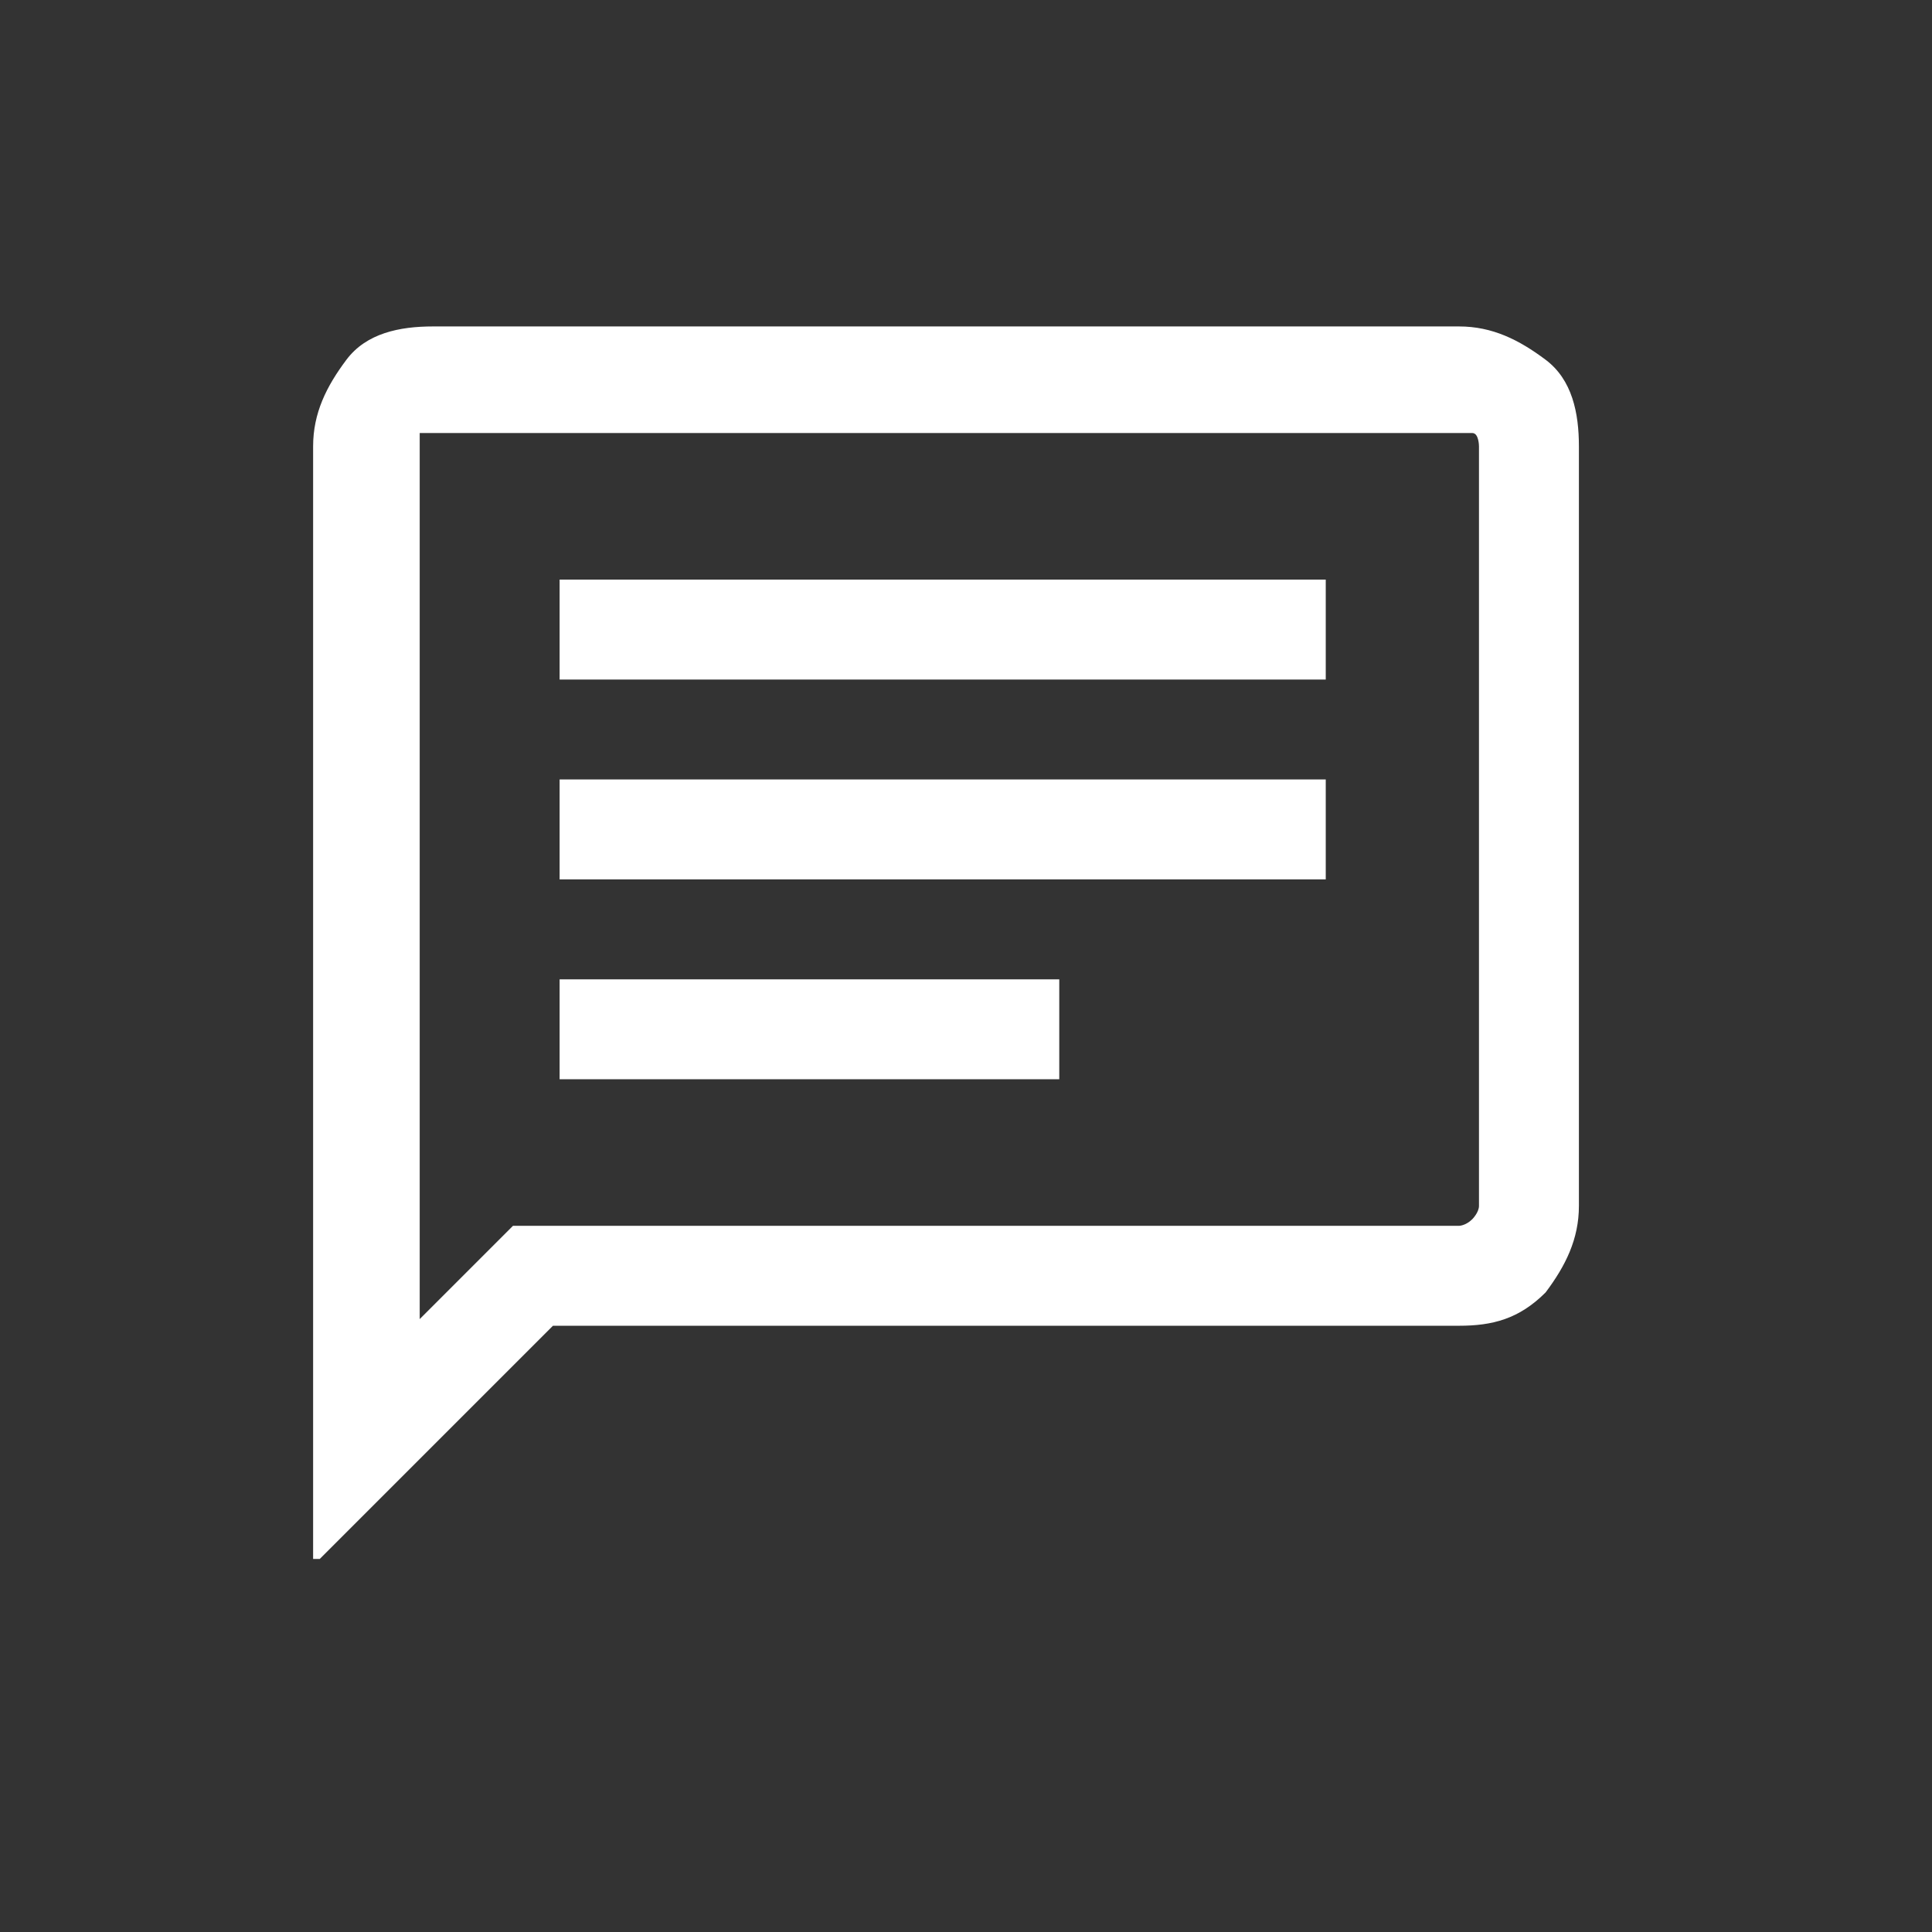
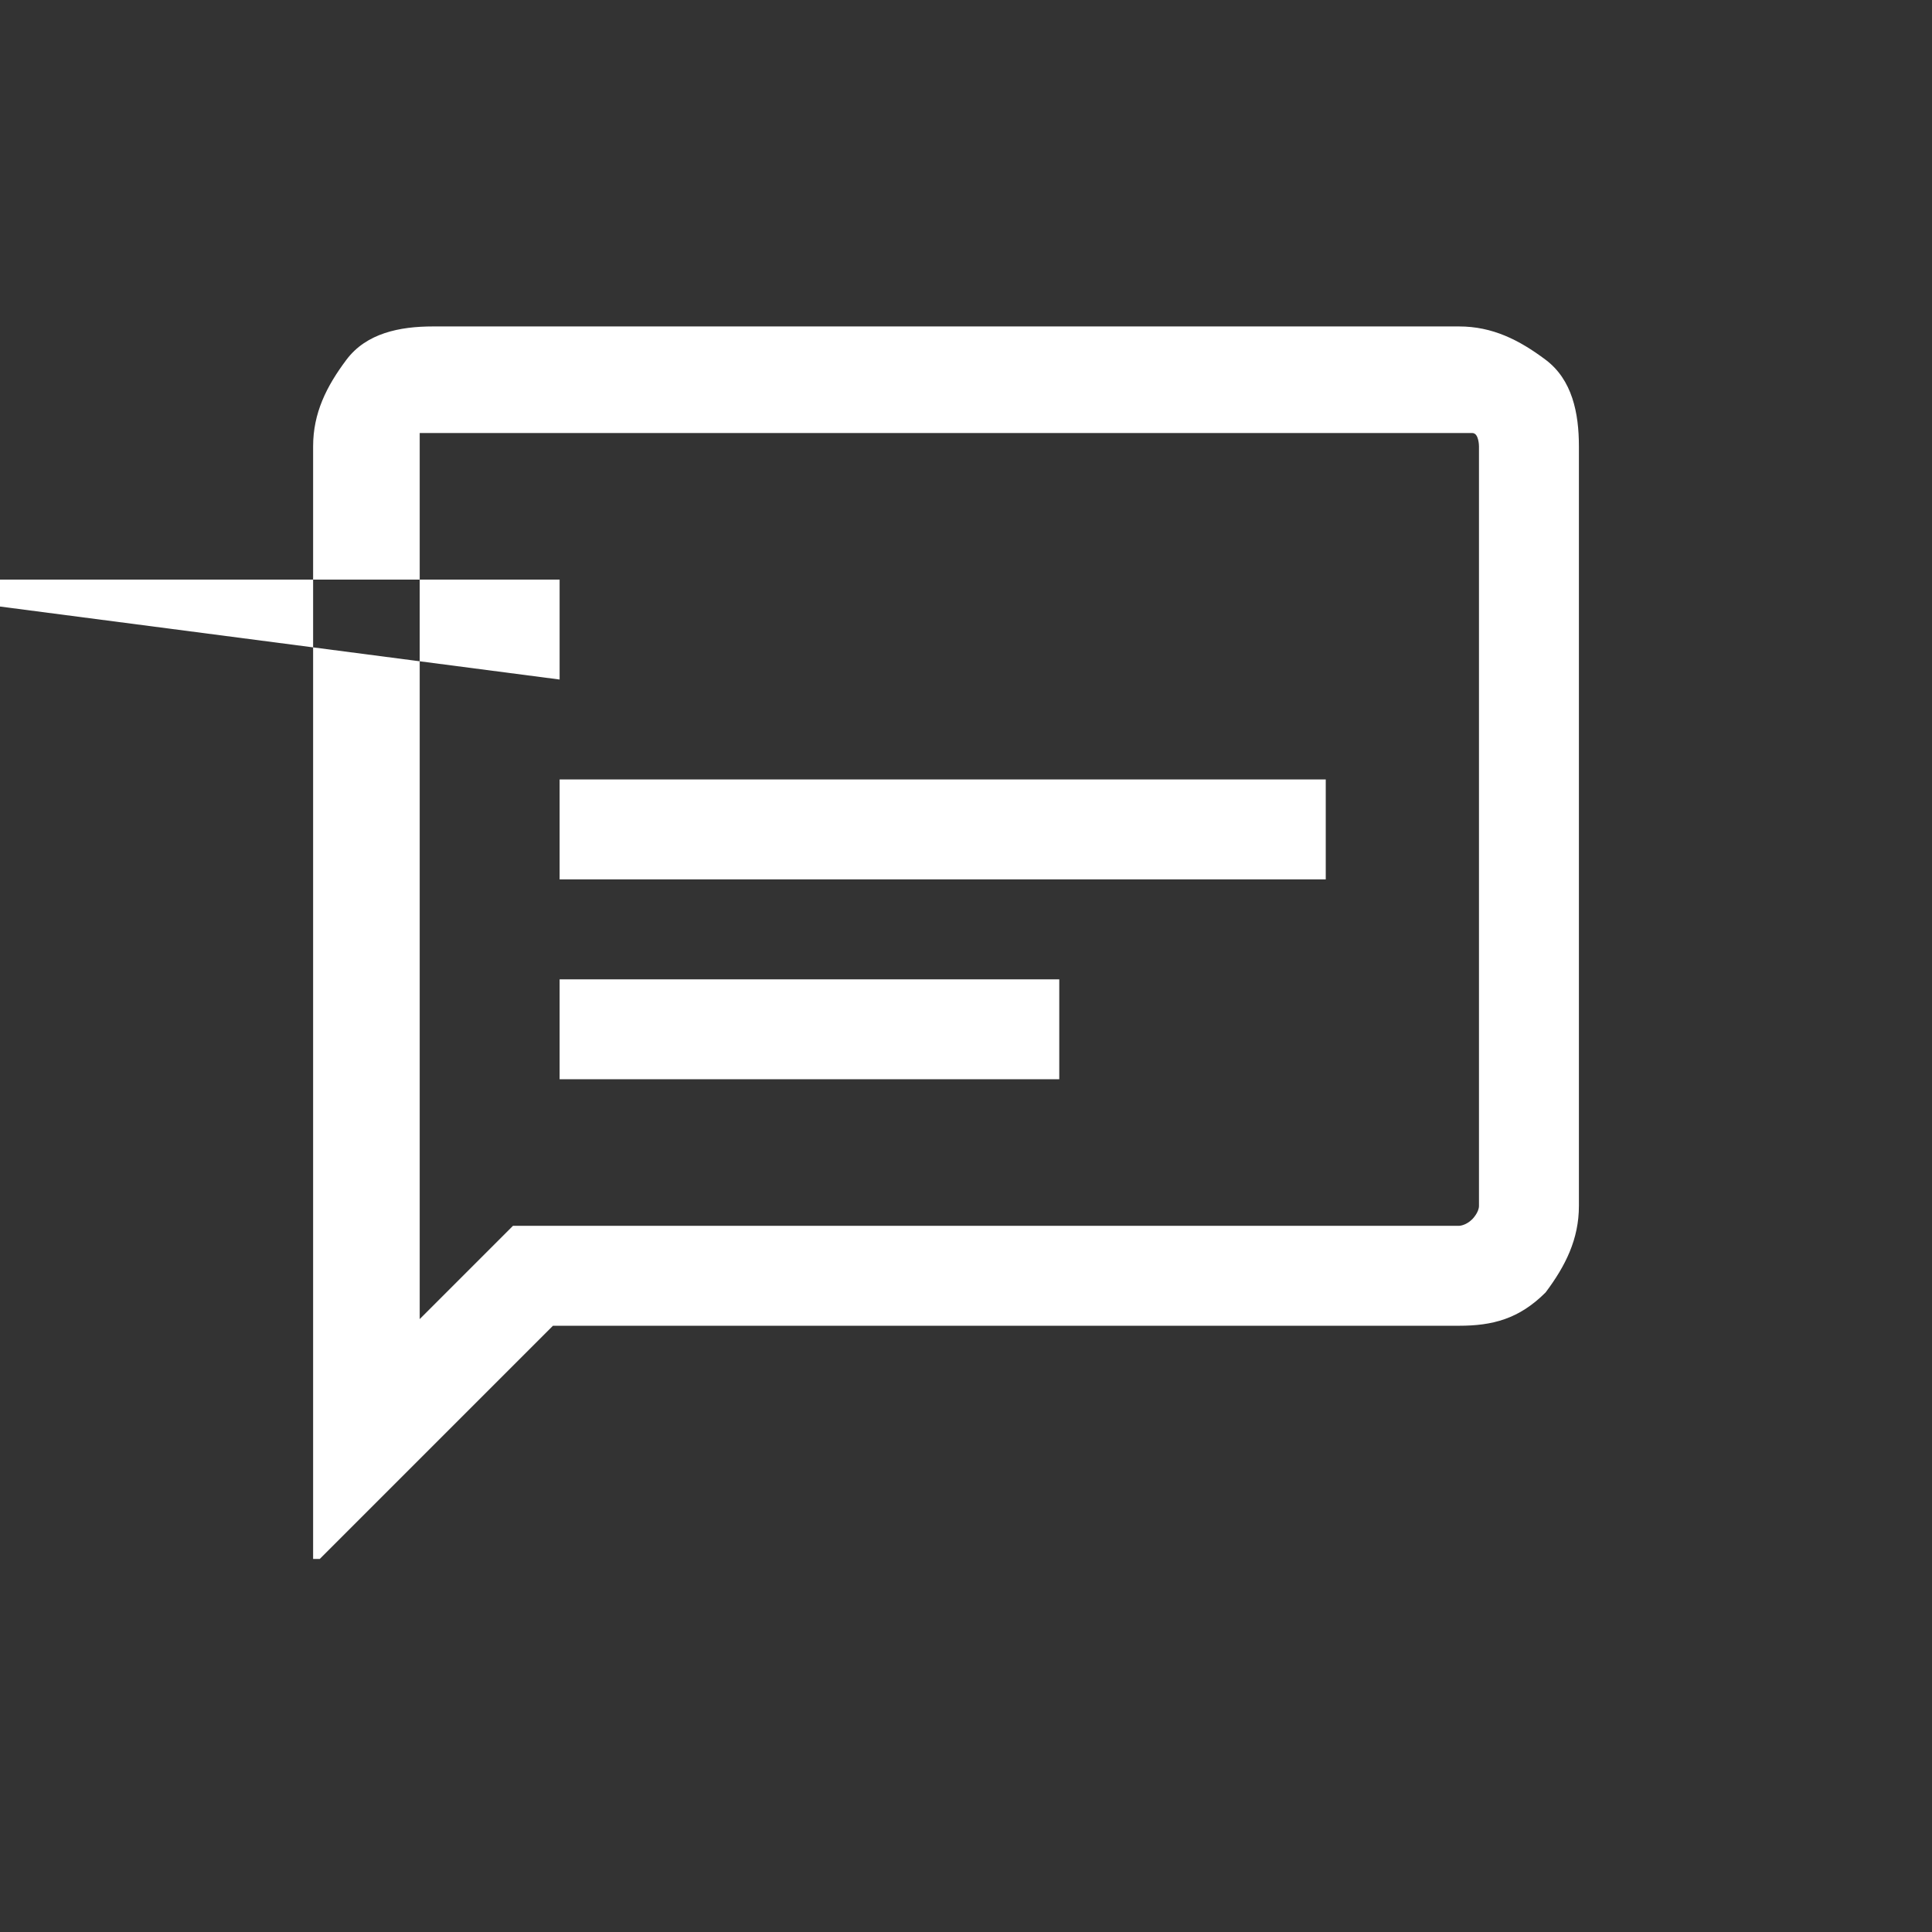
<svg xmlns="http://www.w3.org/2000/svg" version="1.2" viewBox="0 0 29 29" width="29" height="29">
  <rect x="0" y="0" width="29" height="29" fill="#333333" stroke="none" />
  <title>message-white</title>
  <style>
		.s0 { fill: #ffffff } 
	</style>
-   <path class="s0" d="m4.7 23.4v-16.7c0-0.5 0.2-0.9 0.5-1.3 0.3-0.4 0.8-0.5 1.3-0.5h15.4c0.5 0 0.9 0.2 1.3 0.5 0.4 0.3 0.5 0.8 0.5 1.3v11.4c0 0.5-0.2 0.9-0.5 1.3-0.4 0.4-0.8 0.5-1.3 0.5h-13.6l-3.5 3.5zm2.9-5h14.3c0 0 0.1 0 0.2-0.1 0 0 0.1-0.1 0.1-0.2v-11.4c0 0 0-0.2-0.1-0.2 0 0-0.1 0-0.2 0h-15.4-0.2c0 0 0 0.1 0 0.2v13.1l1.4-1.4zm0.8-8.2h11.5v-1.5h-11.5zm0 6h7.5v-1.5h-7.5zm0-3h11.5v-1.5h-11.5zm-2.2 5.2v-12z" />
+   <path class="s0" d="m4.7 23.4v-16.7c0-0.5 0.2-0.9 0.5-1.3 0.3-0.4 0.8-0.5 1.3-0.5h15.4c0.5 0 0.9 0.2 1.3 0.5 0.4 0.3 0.5 0.8 0.5 1.3v11.4c0 0.5-0.2 0.9-0.5 1.3-0.4 0.4-0.8 0.5-1.3 0.5h-13.6l-3.5 3.5zm2.9-5h14.3c0 0 0.1 0 0.2-0.1 0 0 0.1-0.1 0.1-0.2v-11.4c0 0 0-0.2-0.1-0.2 0 0-0.1 0-0.2 0h-15.4-0.2c0 0 0 0.1 0 0.2v13.1l1.4-1.4zm0.8-8.2v-1.5h-11.5zm0 6h7.5v-1.5h-7.5zm0-3h11.5v-1.5h-11.5zm-2.2 5.2v-12z" />
</svg>